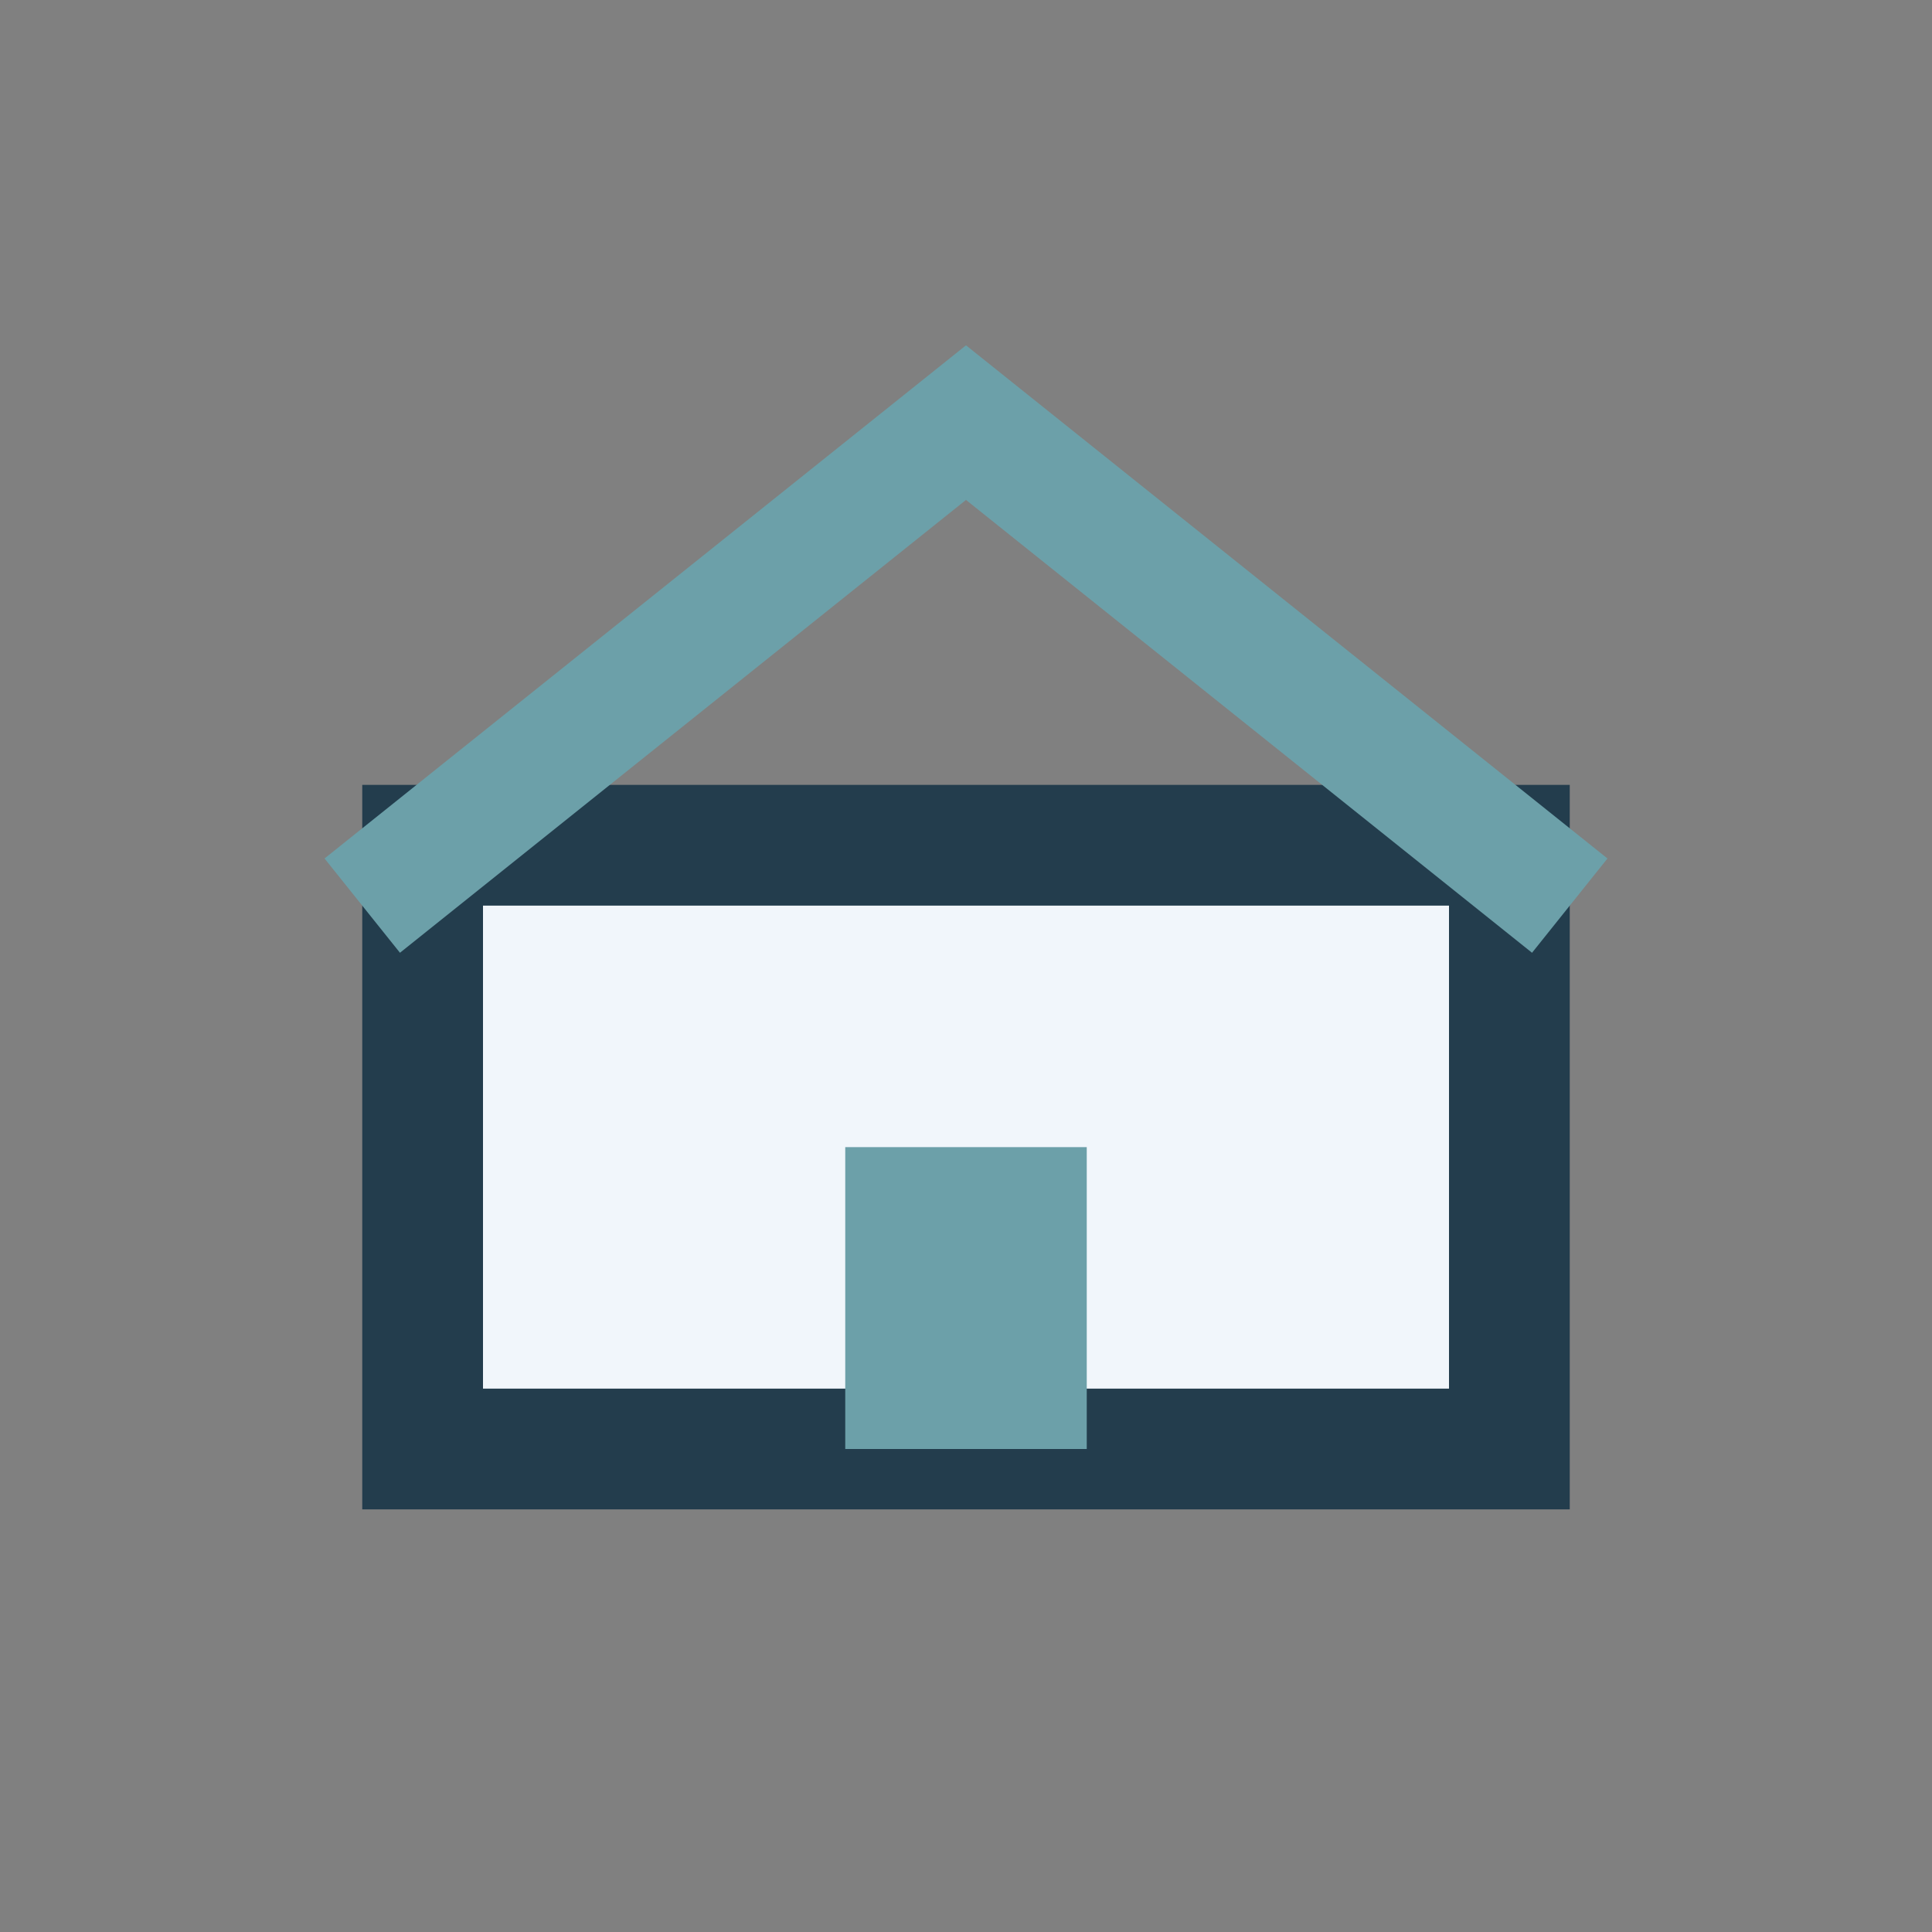
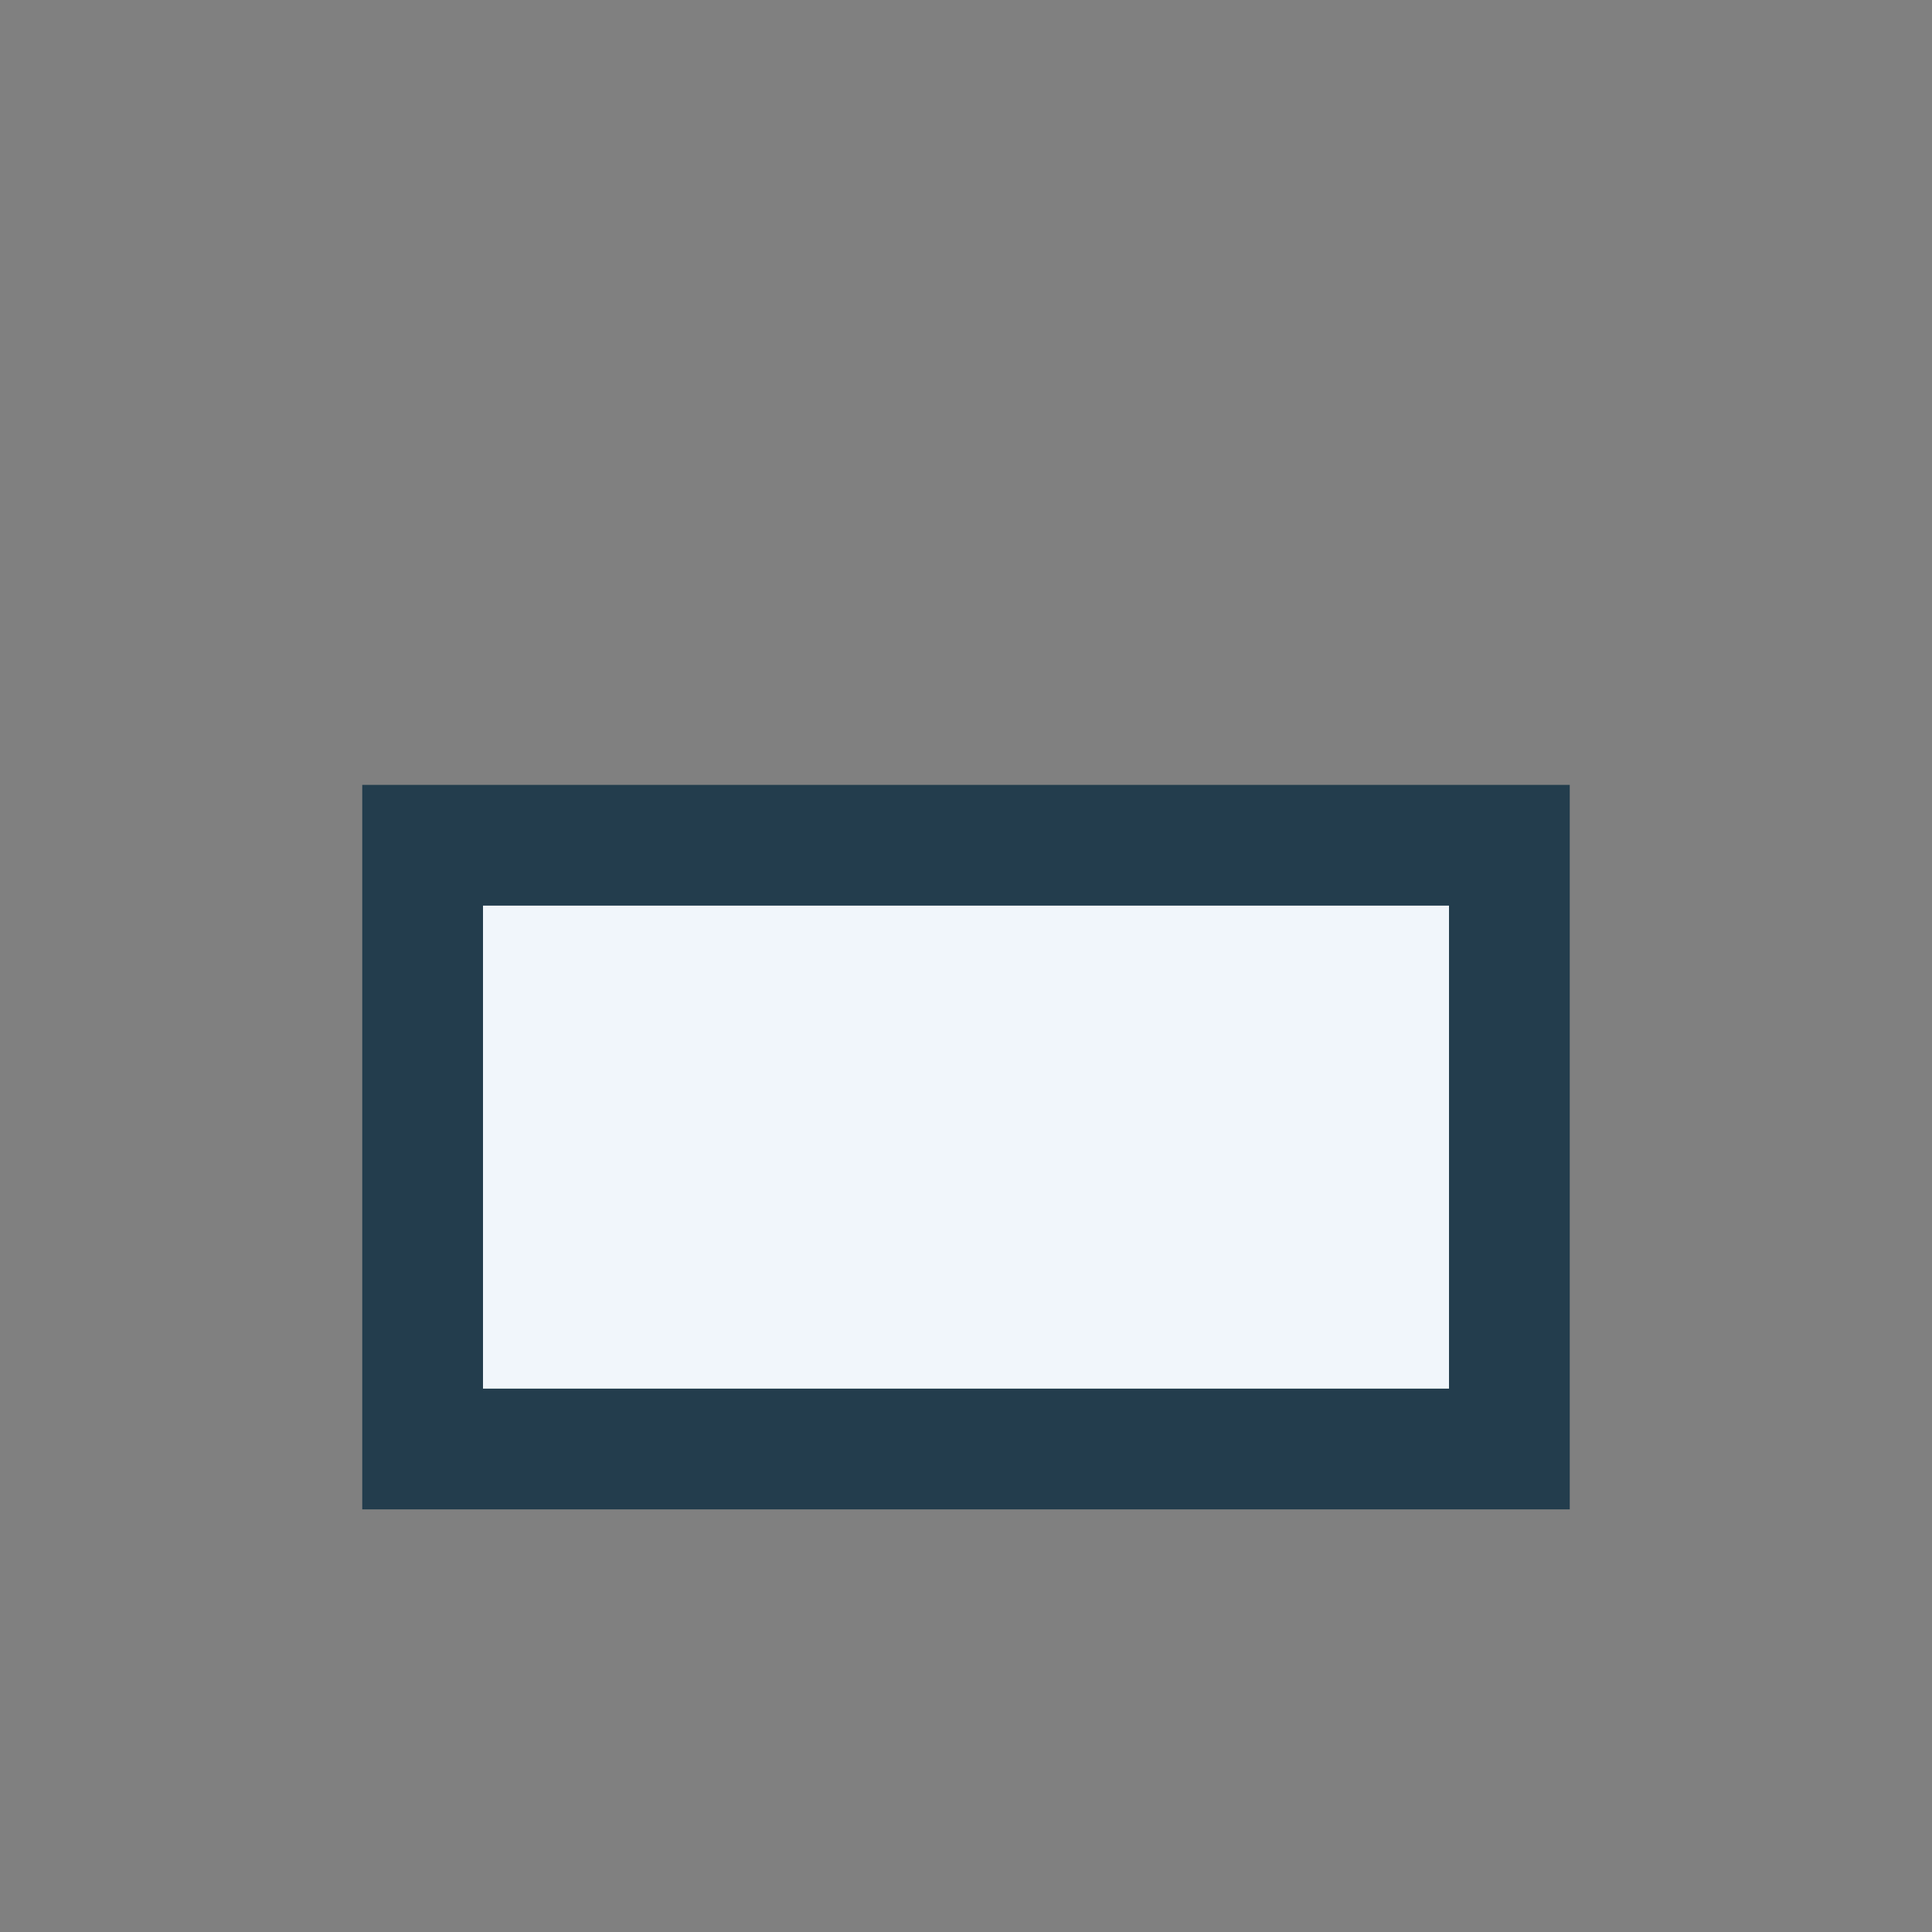
<svg xmlns="http://www.w3.org/2000/svg" width="32" height="32" viewBox="0 0 32 32">
  <rect x="0" y="0" width="32" height="32" fill="#808080" stroke="none" />
  <rect x="7" y="14" width="18" height="10" fill="#F1F6FB" stroke="#233D4D" stroke-width="2" />
-   <path d="M6 15l10-8 10 8" fill="none" stroke="#6CA0A9" stroke-width="2" />
-   <rect x="14" y="19" width="4" height="5" fill="#6CA0A9" />
</svg>